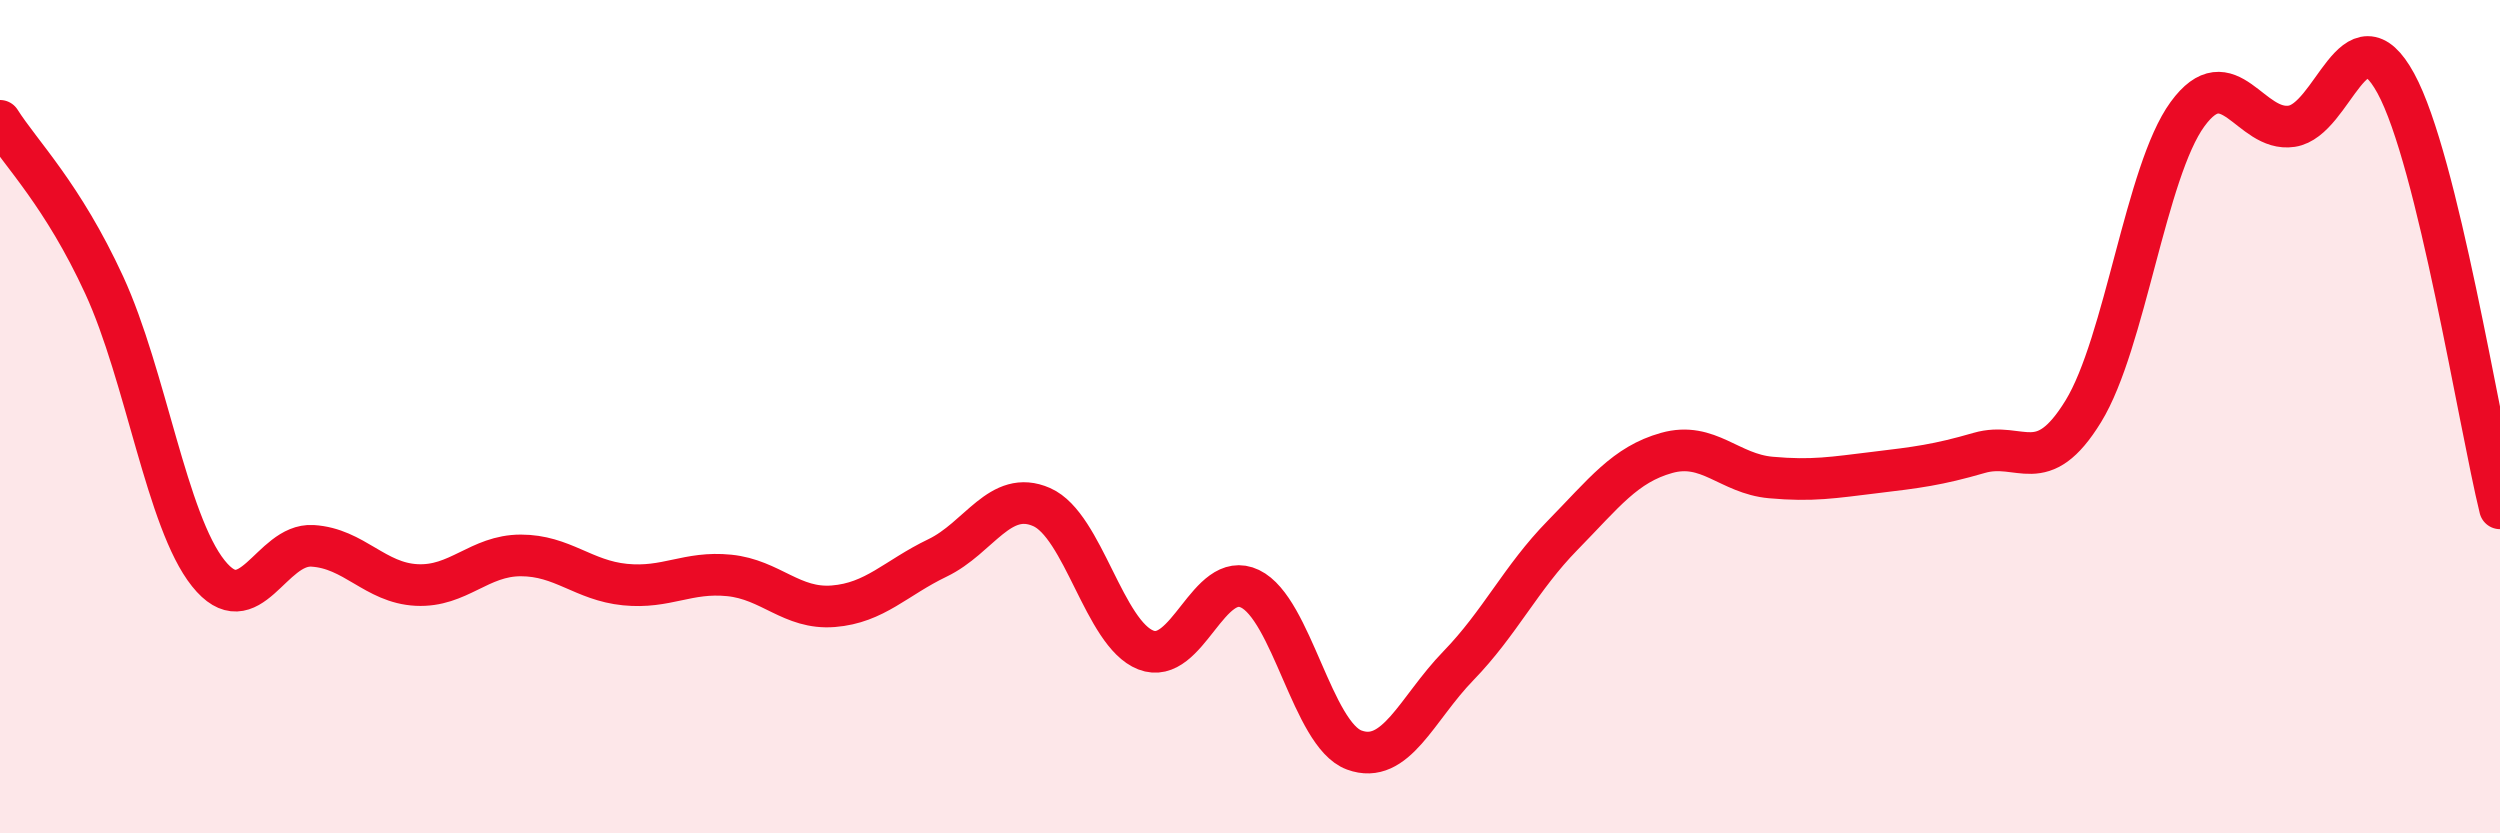
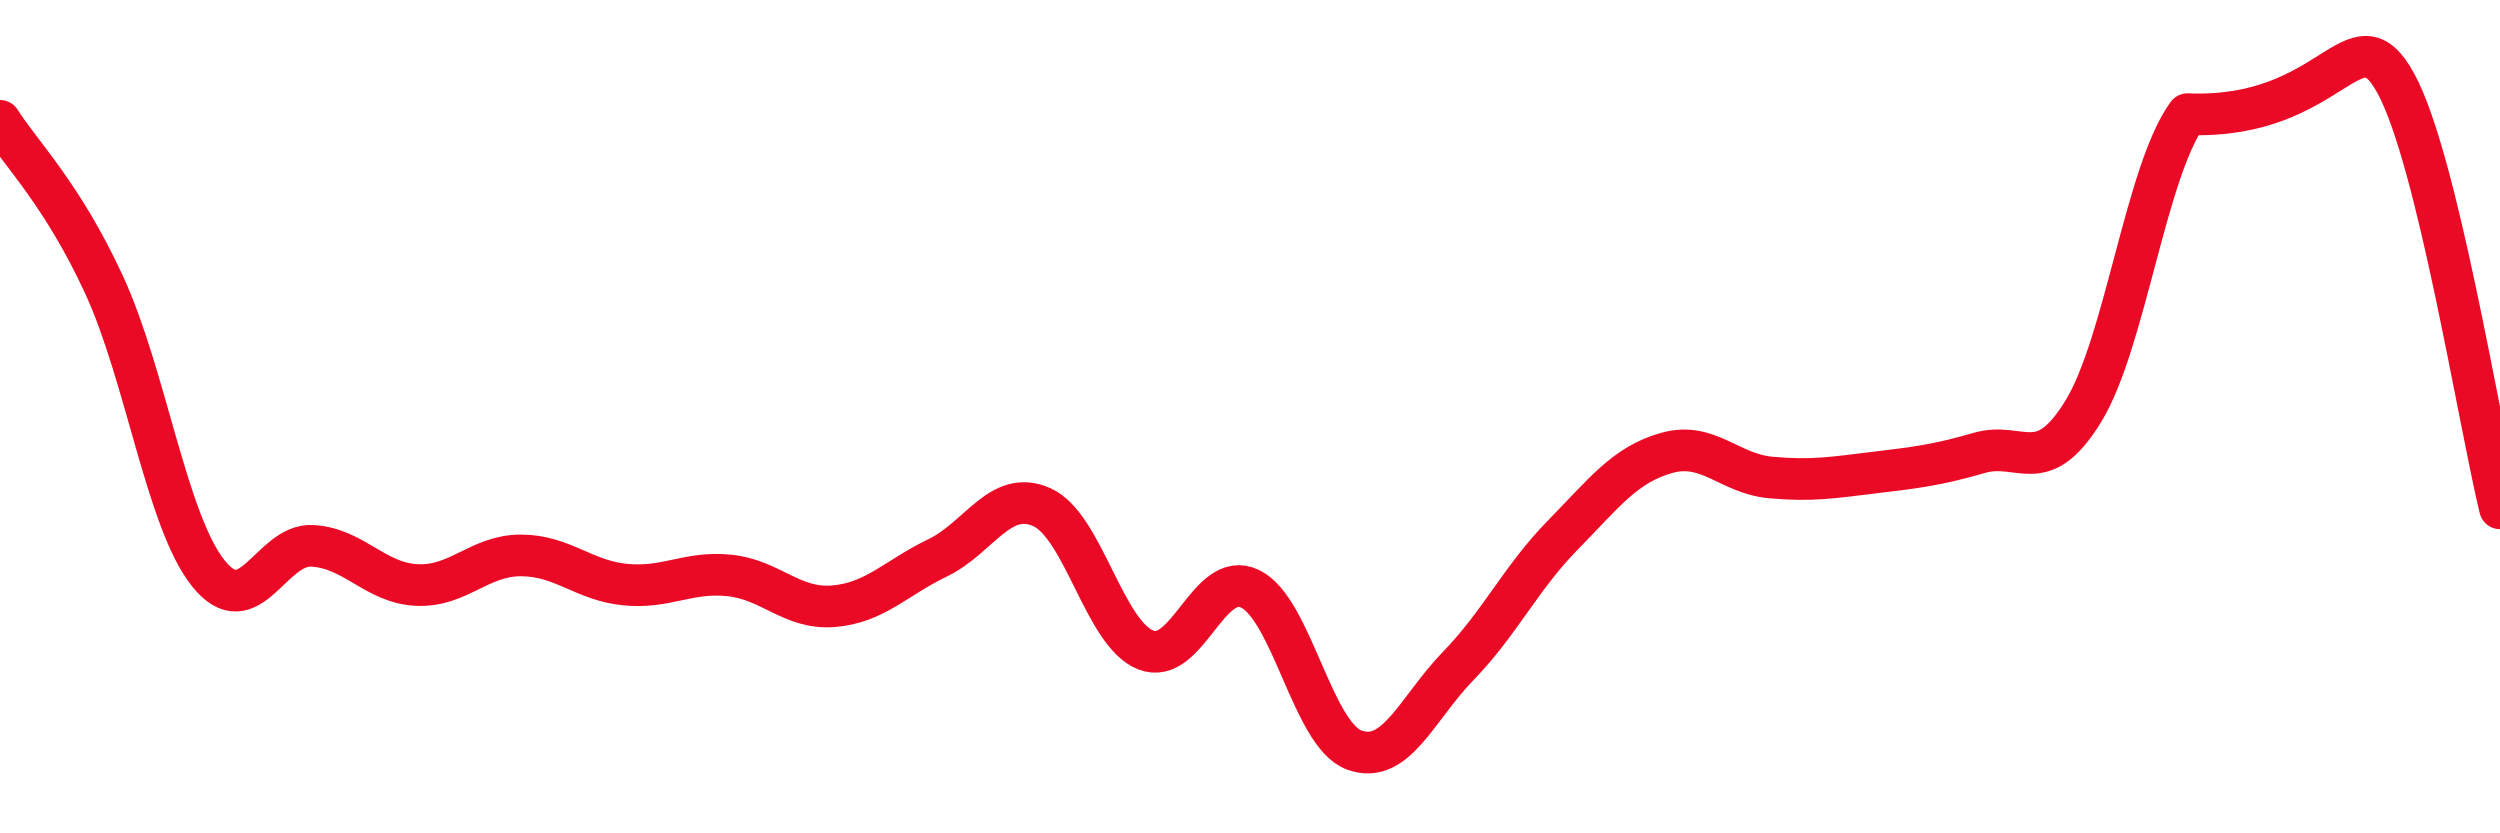
<svg xmlns="http://www.w3.org/2000/svg" width="60" height="20" viewBox="0 0 60 20">
-   <path d="M 0,2.9 C 0.5,3.69 1.5,4.67 2.5,6.84 C 3.5,9.01 4,12.51 5,13.76 C 6,15.01 6.5,13.04 7.5,13.1 C 8.5,13.16 9,13.99 10,14.04 C 11,14.09 11.5,13.33 12.5,13.33 C 13.5,13.33 14,13.93 15,14.03 C 16,14.13 16.5,13.71 17.5,13.81 C 18.5,13.91 19,14.63 20,14.55 C 21,14.47 21.5,13.87 22.5,13.39 C 23.5,12.91 24,11.73 25,12.17 C 26,12.61 26.5,15.21 27.5,15.6 C 28.5,15.99 29,13.65 30,14.13 C 31,14.61 31.5,17.63 32.5,18 C 33.5,18.37 34,17.01 35,15.98 C 36,14.95 36.5,13.87 37.5,12.85 C 38.5,11.83 39,11.15 40,10.87 C 41,10.59 41.5,11.37 42.5,11.46 C 43.5,11.55 44,11.46 45,11.34 C 46,11.22 46.5,11.16 47.5,10.87 C 48.5,10.58 49,11.5 50,9.87 C 51,8.24 51.5,4.11 52.5,2.74 C 53.5,1.37 54,3.18 55,3.03 C 56,2.88 56.5,0.17 57.5,2 C 58.5,3.83 59.5,10.16 60,12.2L60 20L0 20Z" fill="#EB0A25" opacity="0.1" stroke-linecap="round" stroke-linejoin="round" />
-   <path d="M 0,2.9 C 0.5,3.69 1.5,4.67 2.5,6.84 C 3.5,9.01 4,12.51 5,13.76 C 6,15.01 6.5,13.04 7.5,13.1 C 8.5,13.16 9,13.99 10,14.04 C 11,14.09 11.5,13.33 12.5,13.33 C 13.5,13.33 14,13.93 15,14.03 C 16,14.13 16.5,13.71 17.5,13.81 C 18.5,13.91 19,14.63 20,14.55 C 21,14.47 21.5,13.87 22.5,13.39 C 23.5,12.91 24,11.73 25,12.17 C 26,12.61 26.5,15.21 27.5,15.6 C 28.5,15.99 29,13.65 30,14.13 C 31,14.61 31.5,17.63 32.5,18 C 33.5,18.37 34,17.01 35,15.98 C 36,14.95 36.5,13.87 37.5,12.85 C 38.5,11.83 39,11.15 40,10.87 C 41,10.59 41.5,11.37 42.5,11.46 C 43.5,11.55 44,11.46 45,11.34 C 46,11.22 46.5,11.16 47.5,10.87 C 48.5,10.58 49,11.5 50,9.87 C 51,8.24 51.5,4.11 52.5,2.74 C 53.5,1.37 54,3.18 55,3.03 C 56,2.88 56.5,0.17 57.5,2 C 58.5,3.83 59.5,10.16 60,12.2" stroke="#EB0A25" stroke-width="1" fill="none" stroke-linecap="round" stroke-linejoin="round" />
+   <path d="M 0,2.9 C 0.5,3.69 1.5,4.67 2.5,6.84 C 3.5,9.01 4,12.51 5,13.76 C 6,15.01 6.5,13.04 7.5,13.1 C 8.5,13.16 9,13.99 10,14.04 C 11,14.09 11.5,13.33 12.5,13.33 C 13.5,13.33 14,13.93 15,14.03 C 16,14.13 16.5,13.71 17.5,13.81 C 18.5,13.91 19,14.63 20,14.55 C 21,14.47 21.5,13.87 22.5,13.39 C 23.5,12.91 24,11.73 25,12.17 C 26,12.61 26.5,15.21 27.5,15.6 C 28.5,15.99 29,13.65 30,14.13 C 31,14.61 31.5,17.63 32.5,18 C 33.5,18.37 34,17.01 35,15.98 C 36,14.95 36.5,13.87 37.5,12.85 C 38.5,11.83 39,11.15 40,10.87 C 41,10.59 41.5,11.37 42.5,11.46 C 43.5,11.55 44,11.46 45,11.34 C 46,11.22 46.5,11.16 47.5,10.87 C 48.5,10.58 49,11.5 50,9.87 C 51,8.24 51.5,4.11 52.5,2.74 C 56,2.88 56.5,0.17 57.5,2 C 58.5,3.83 59.5,10.16 60,12.2" stroke="#EB0A25" stroke-width="1" fill="none" stroke-linecap="round" stroke-linejoin="round" />
</svg>